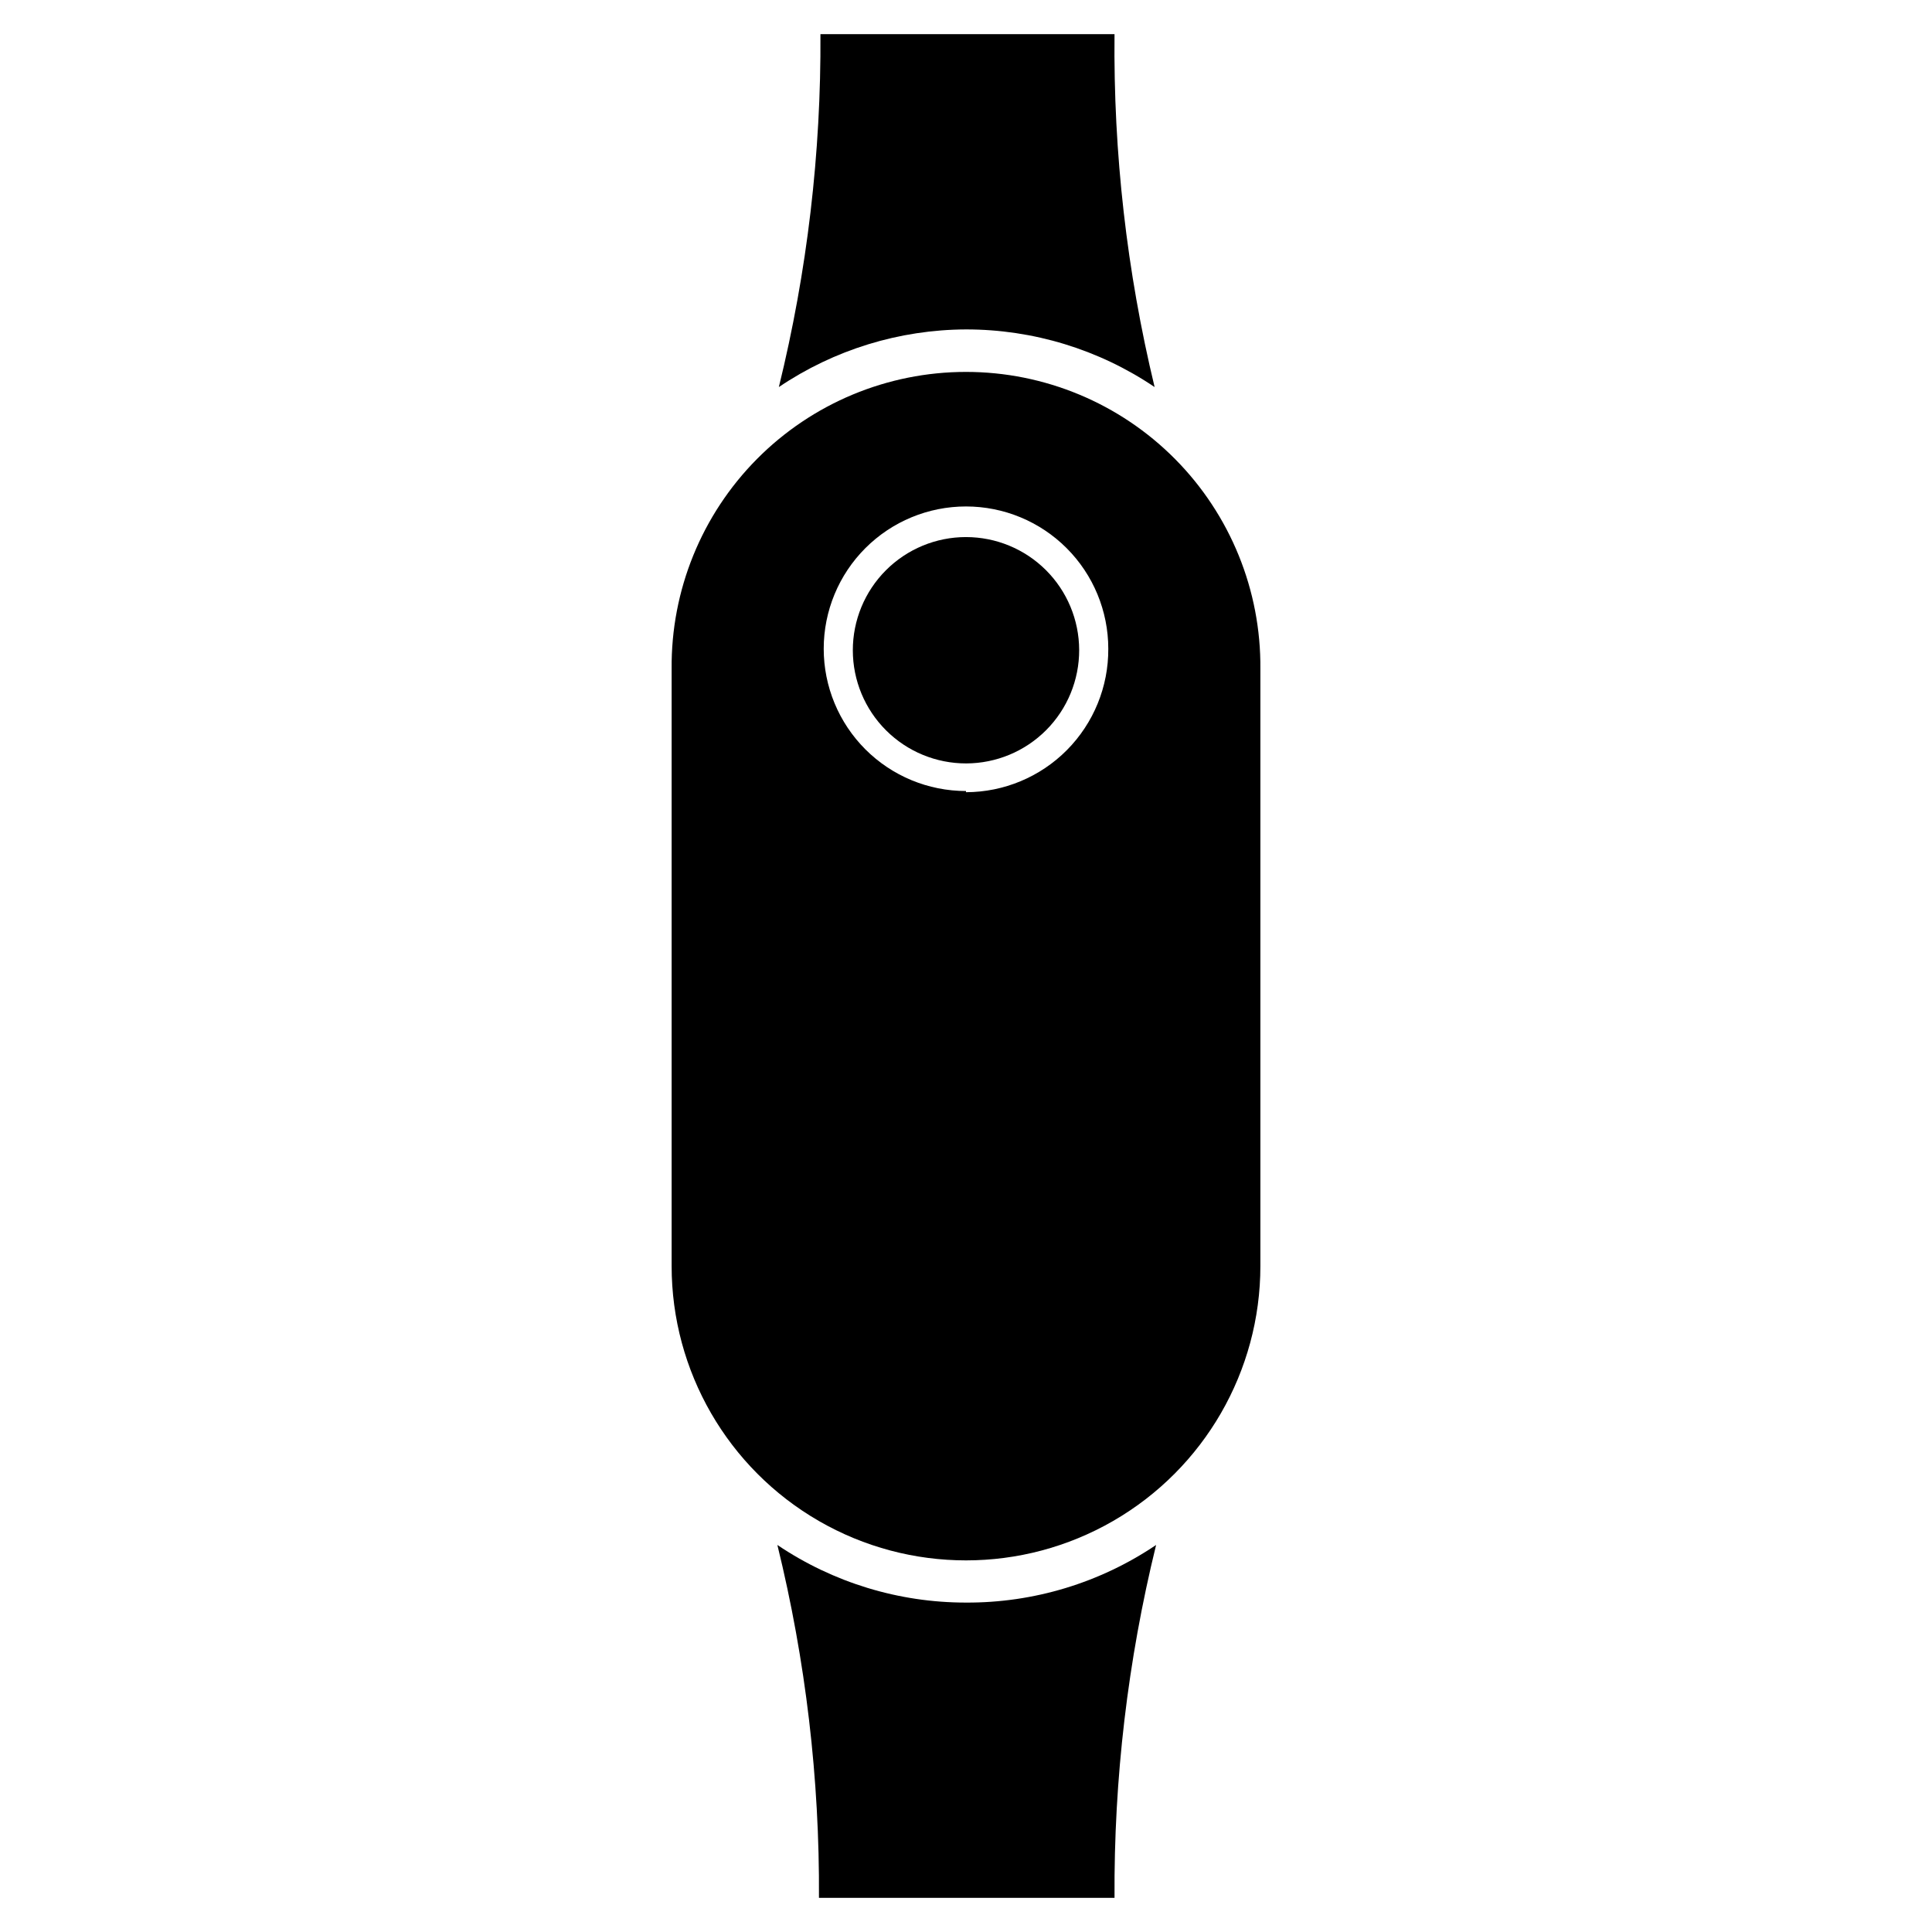
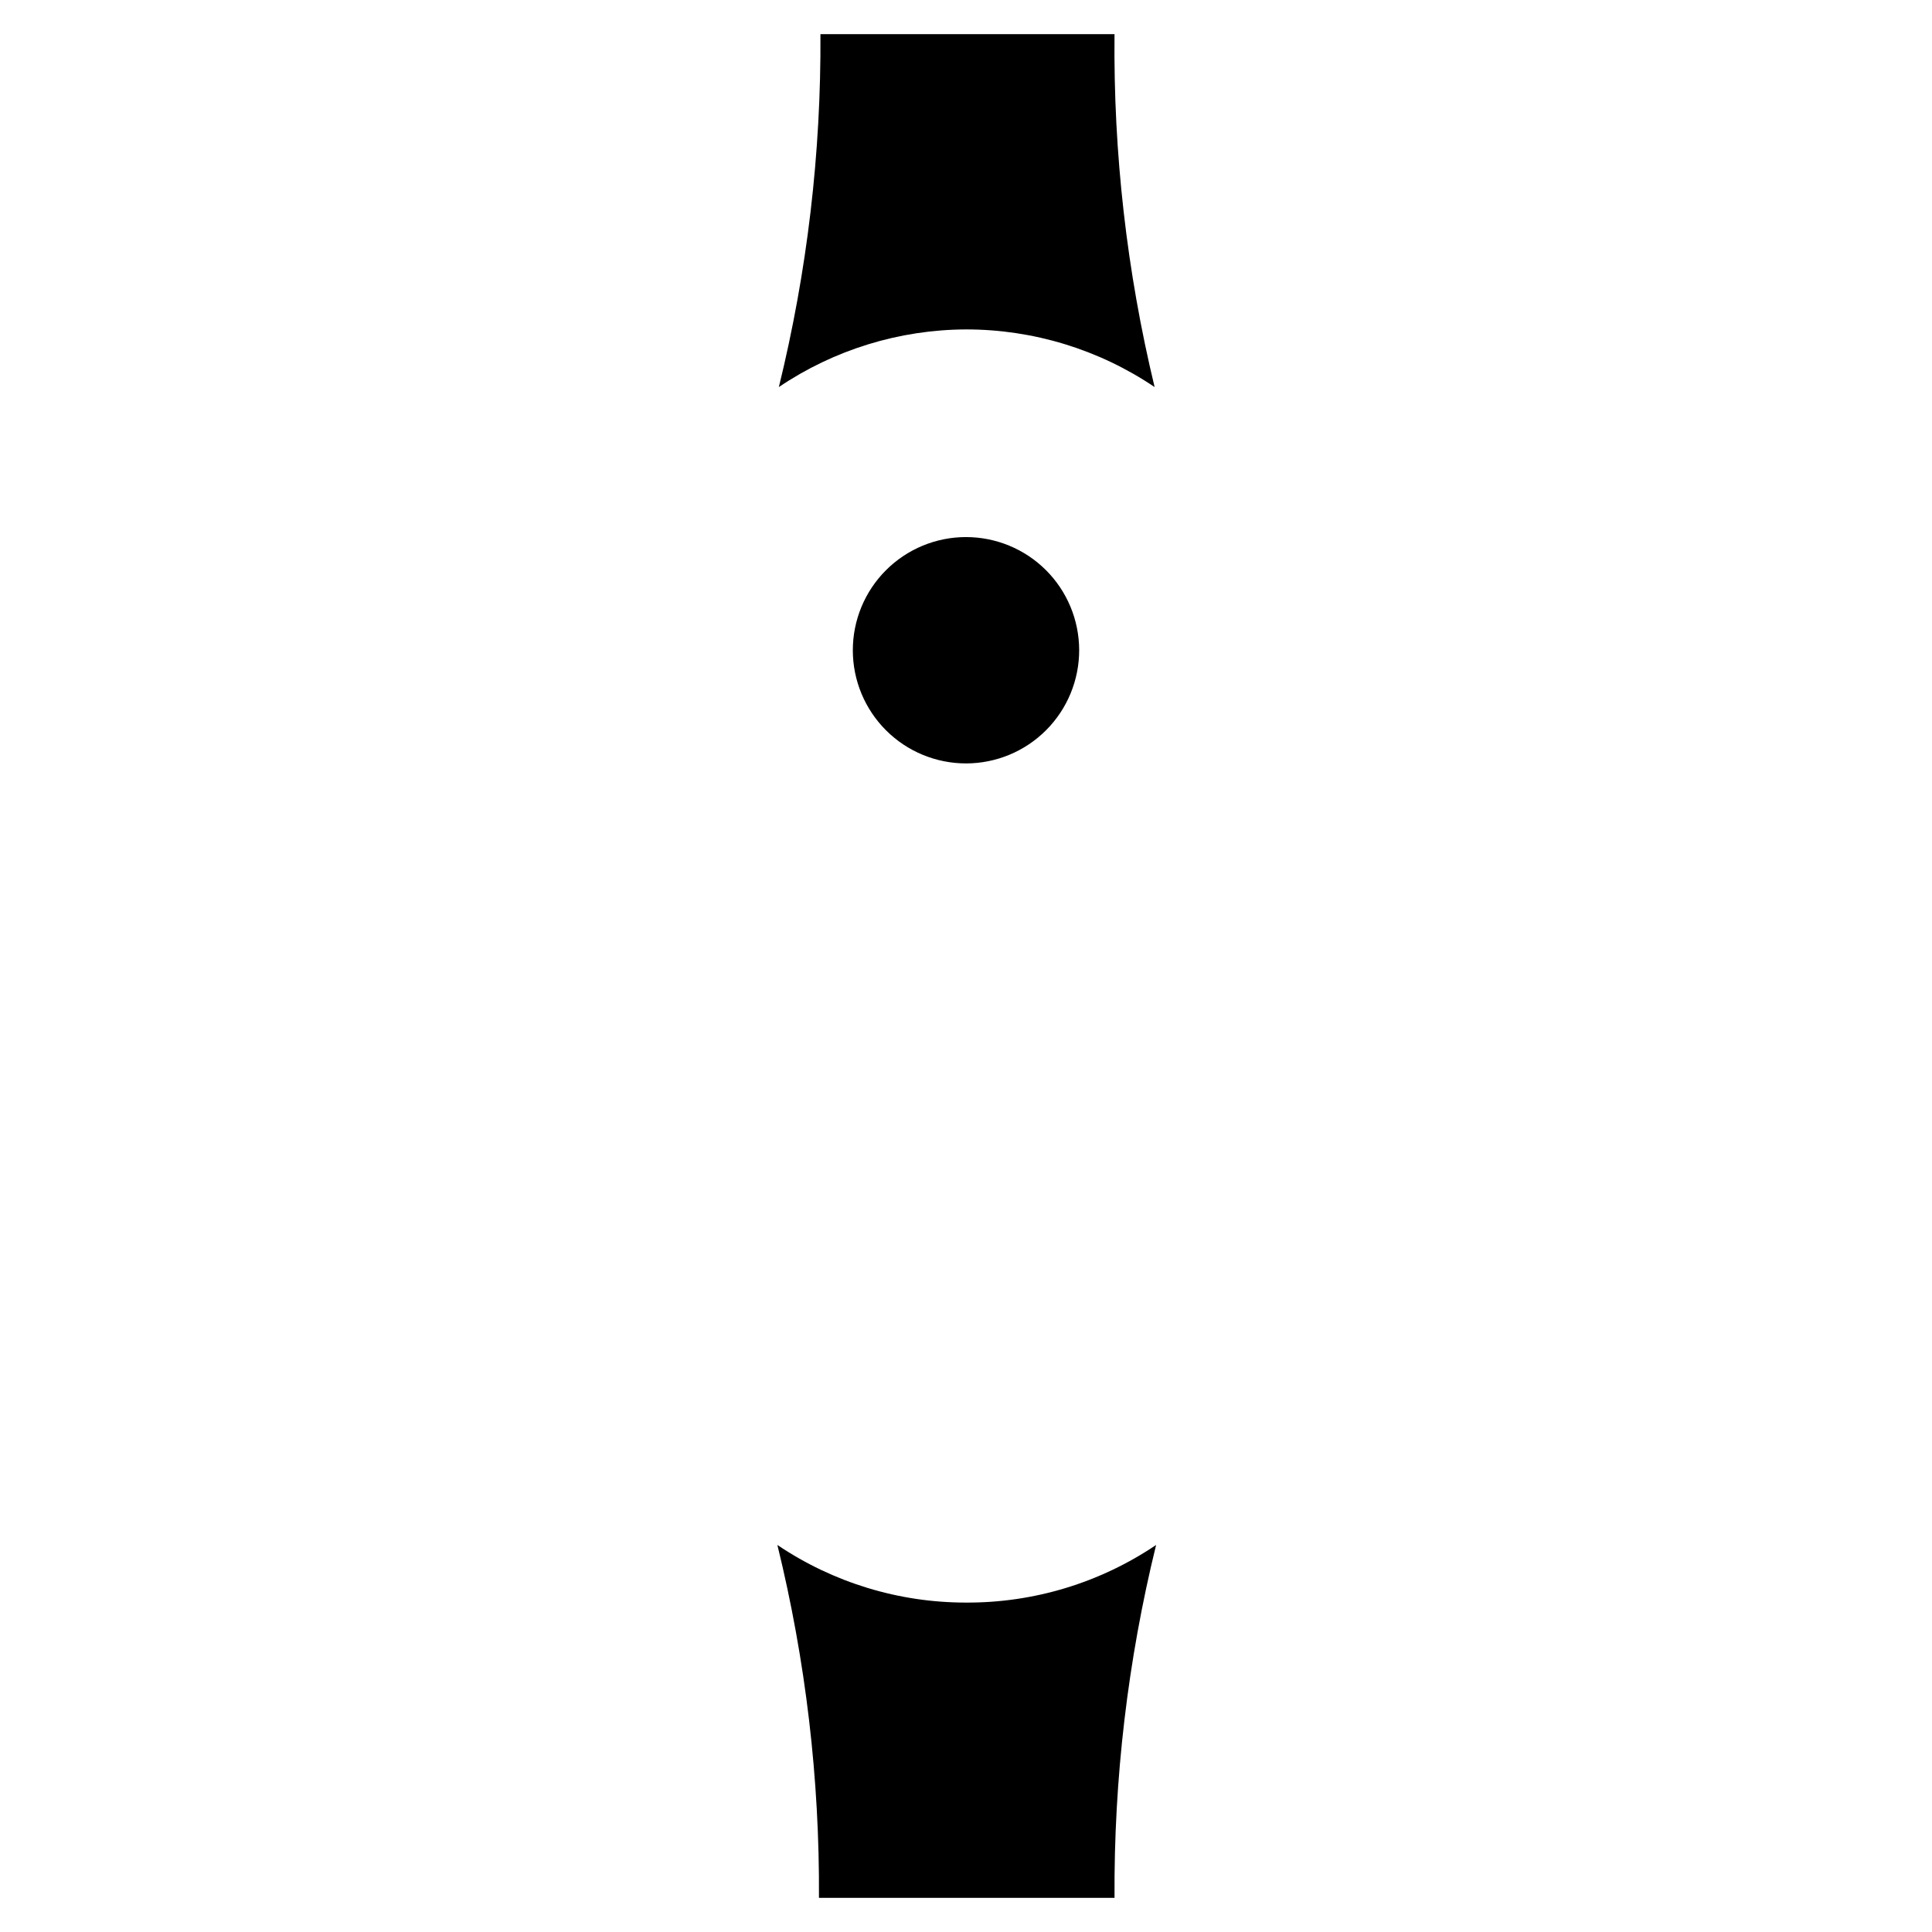
<svg xmlns="http://www.w3.org/2000/svg" fill="#000000" width="800px" height="800px" version="1.1" viewBox="144 144 512 512">
  <g>
    <path d="m400 568.7c-17.812 0.012-35.223-5.309-49.988-15.27 7.512 30.598 11.211 62.012 11.02 93.52h78.328c-0.191-31.508 3.508-62.922 11.02-93.52-14.875 10.039-32.434 15.359-50.379 15.27z" />
    <path d="m400 231.3c17.812-0.012 35.219 5.309 49.984 15.273-7.379-30.617-10.945-62.027-10.625-93.52h-77.934c0.191 31.508-3.508 62.918-11.02 93.52 14.652-9.891 31.914-15.207 49.594-15.273z" />
-     <path d="m400 286.33c-7.961 0-15.594 3.16-21.219 8.793-5.625 5.629-8.781 13.266-8.773 21.223 0.004 7.961 3.176 15.59 8.812 21.211 5.633 5.621 13.273 8.77 21.23 8.758 7.961-0.016 15.586-3.191 21.203-8.832 5.613-5.641 8.758-13.281 8.738-21.242-0.023-7.938-3.191-15.547-8.812-21.156-5.625-5.606-13.242-8.754-21.18-8.754z" />
-     <path d="m400 242.56c-20.816 0-40.766 8.316-55.418 23.098-14.648 14.785-22.785 34.809-22.594 55.621v158.23c0 27.867 14.867 53.621 39.004 67.559 24.137 13.934 53.875 13.934 78.012 0 24.137-13.938 39.008-39.691 39.008-67.559v-158.23c0.188-20.812-7.949-40.836-22.598-55.621-14.652-14.781-34.602-23.098-55.414-23.098zm0 111.07c-10.004 0-19.594-3.973-26.664-11.043-7.07-7.074-11.043-16.664-11.043-26.664s3.973-19.594 11.043-26.664c7.07-7.07 16.66-11.043 26.664-11.043 10 0 19.59 3.973 26.66 11.043 7.074 7.07 11.047 16.664 11.047 26.664 0.062 10.047-3.883 19.707-10.957 26.844-7.074 7.133-16.703 11.156-26.75 11.176z" />
+     <path d="m400 286.33c-7.961 0-15.594 3.16-21.219 8.793-5.625 5.629-8.781 13.266-8.773 21.223 0.004 7.961 3.176 15.59 8.812 21.211 5.633 5.621 13.273 8.77 21.23 8.758 7.961-0.016 15.586-3.191 21.203-8.832 5.613-5.641 8.758-13.281 8.738-21.242-0.023-7.938-3.191-15.547-8.812-21.156-5.625-5.606-13.242-8.754-21.18-8.754" />
  </g>
</svg>